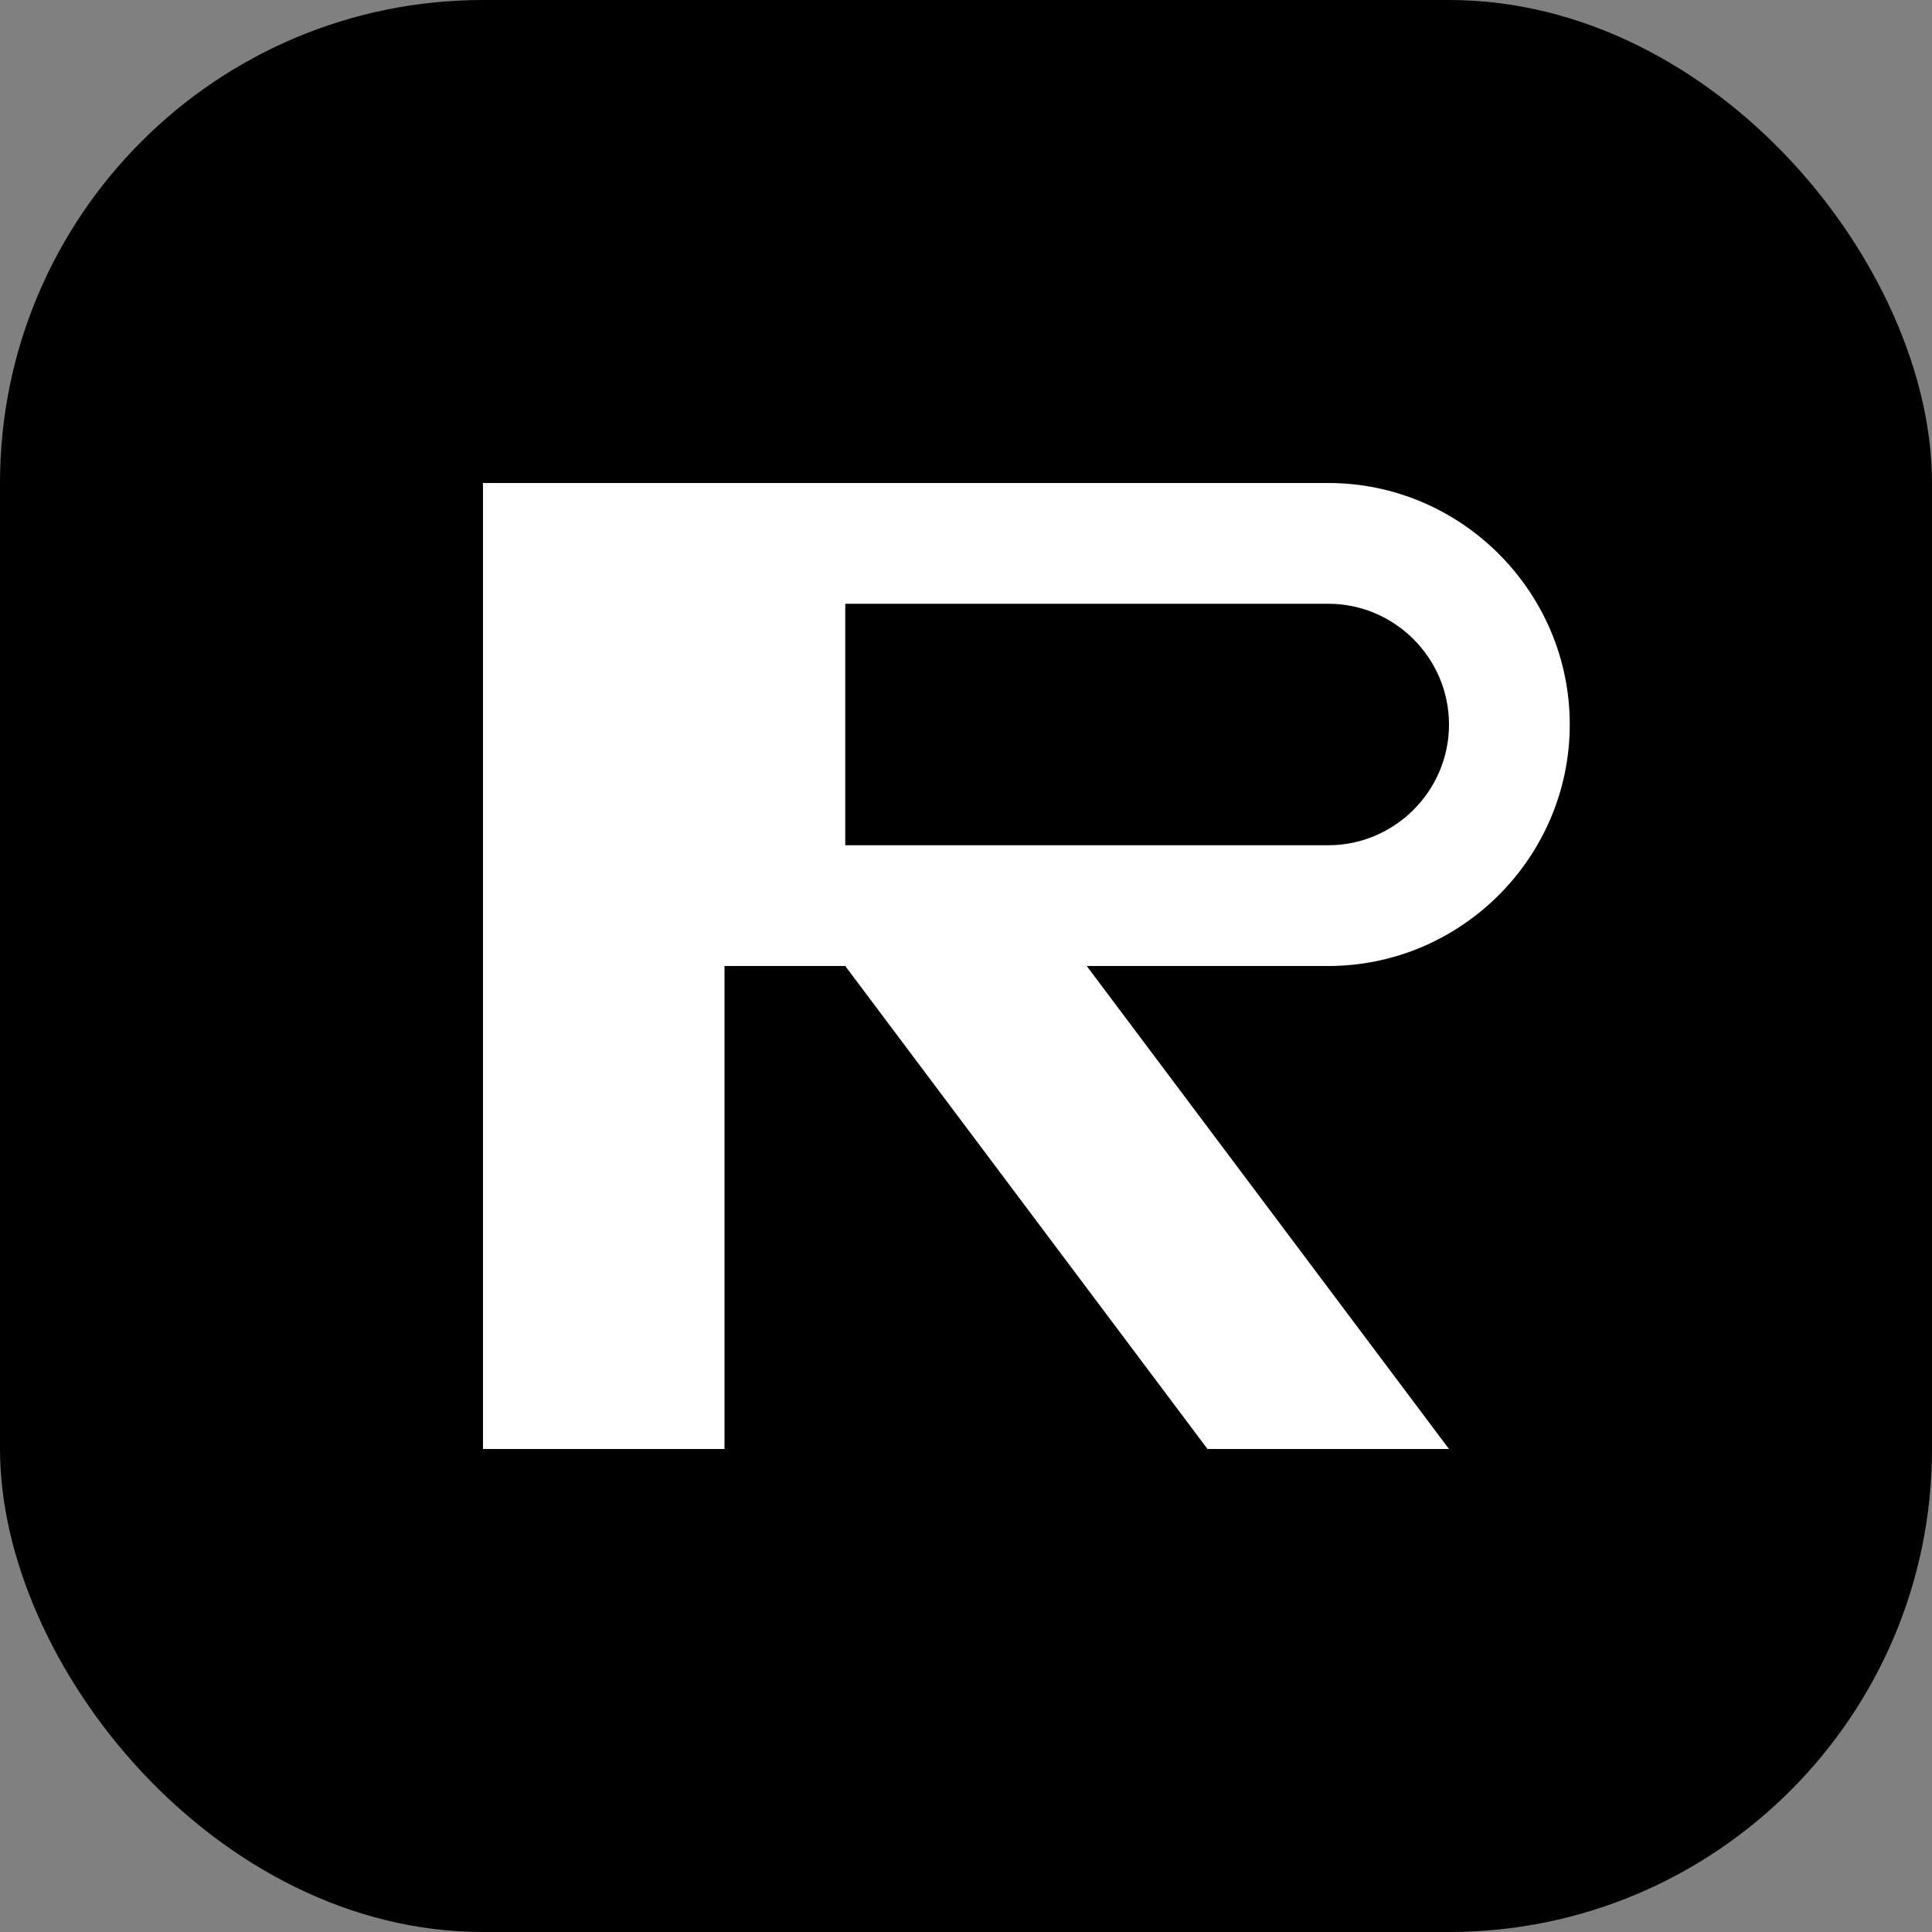
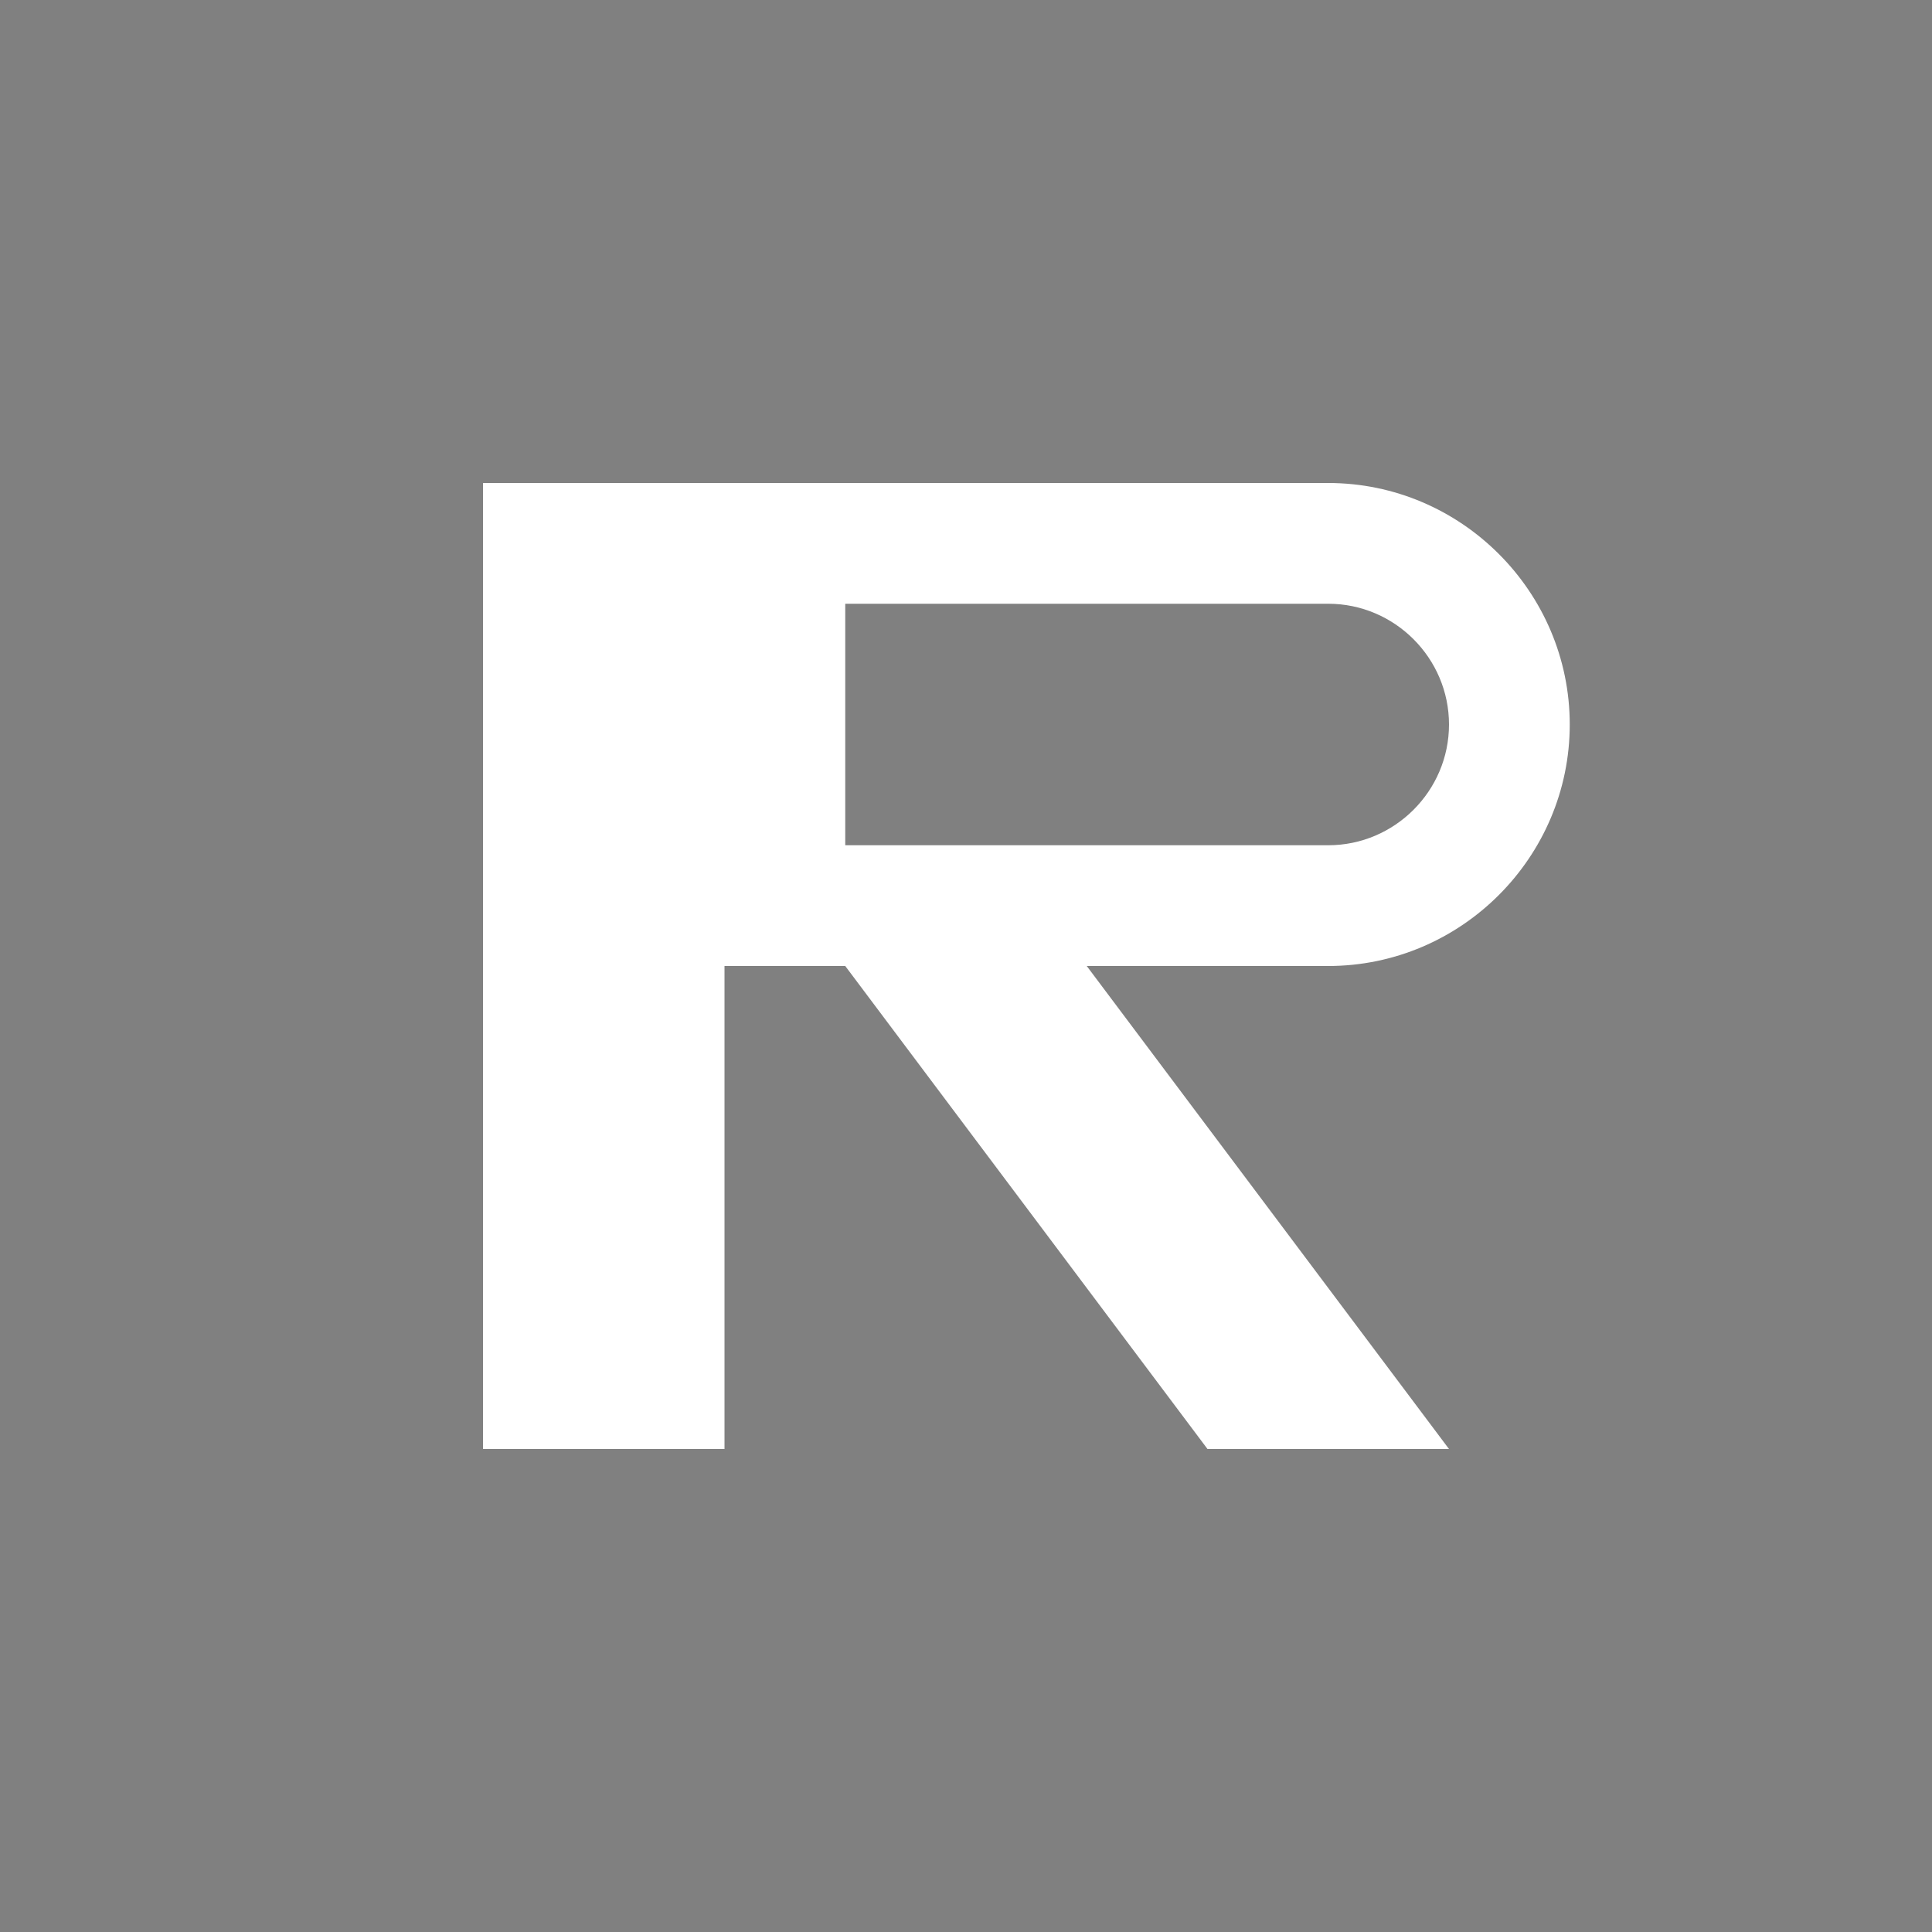
<svg xmlns="http://www.w3.org/2000/svg" width="32" height="32" viewBox="0 0 32 32" fill="none">
  <rect x="0" y="0" width="32" height="32" fill="#808080" stroke="none" />
-   <rect width="32" height="32" rx="8" fill="#000" />
  <path d="M10 8h12c2.2 0 4 1.8 4 4s-1.8 4-4 4h-4l6 8h-4l-6-8h-2v8h-4V8zm12 6c1.1 0 2-0.9 2-2s-0.9-2-2-2h-8v4h8z" fill="#fff" />
</svg>